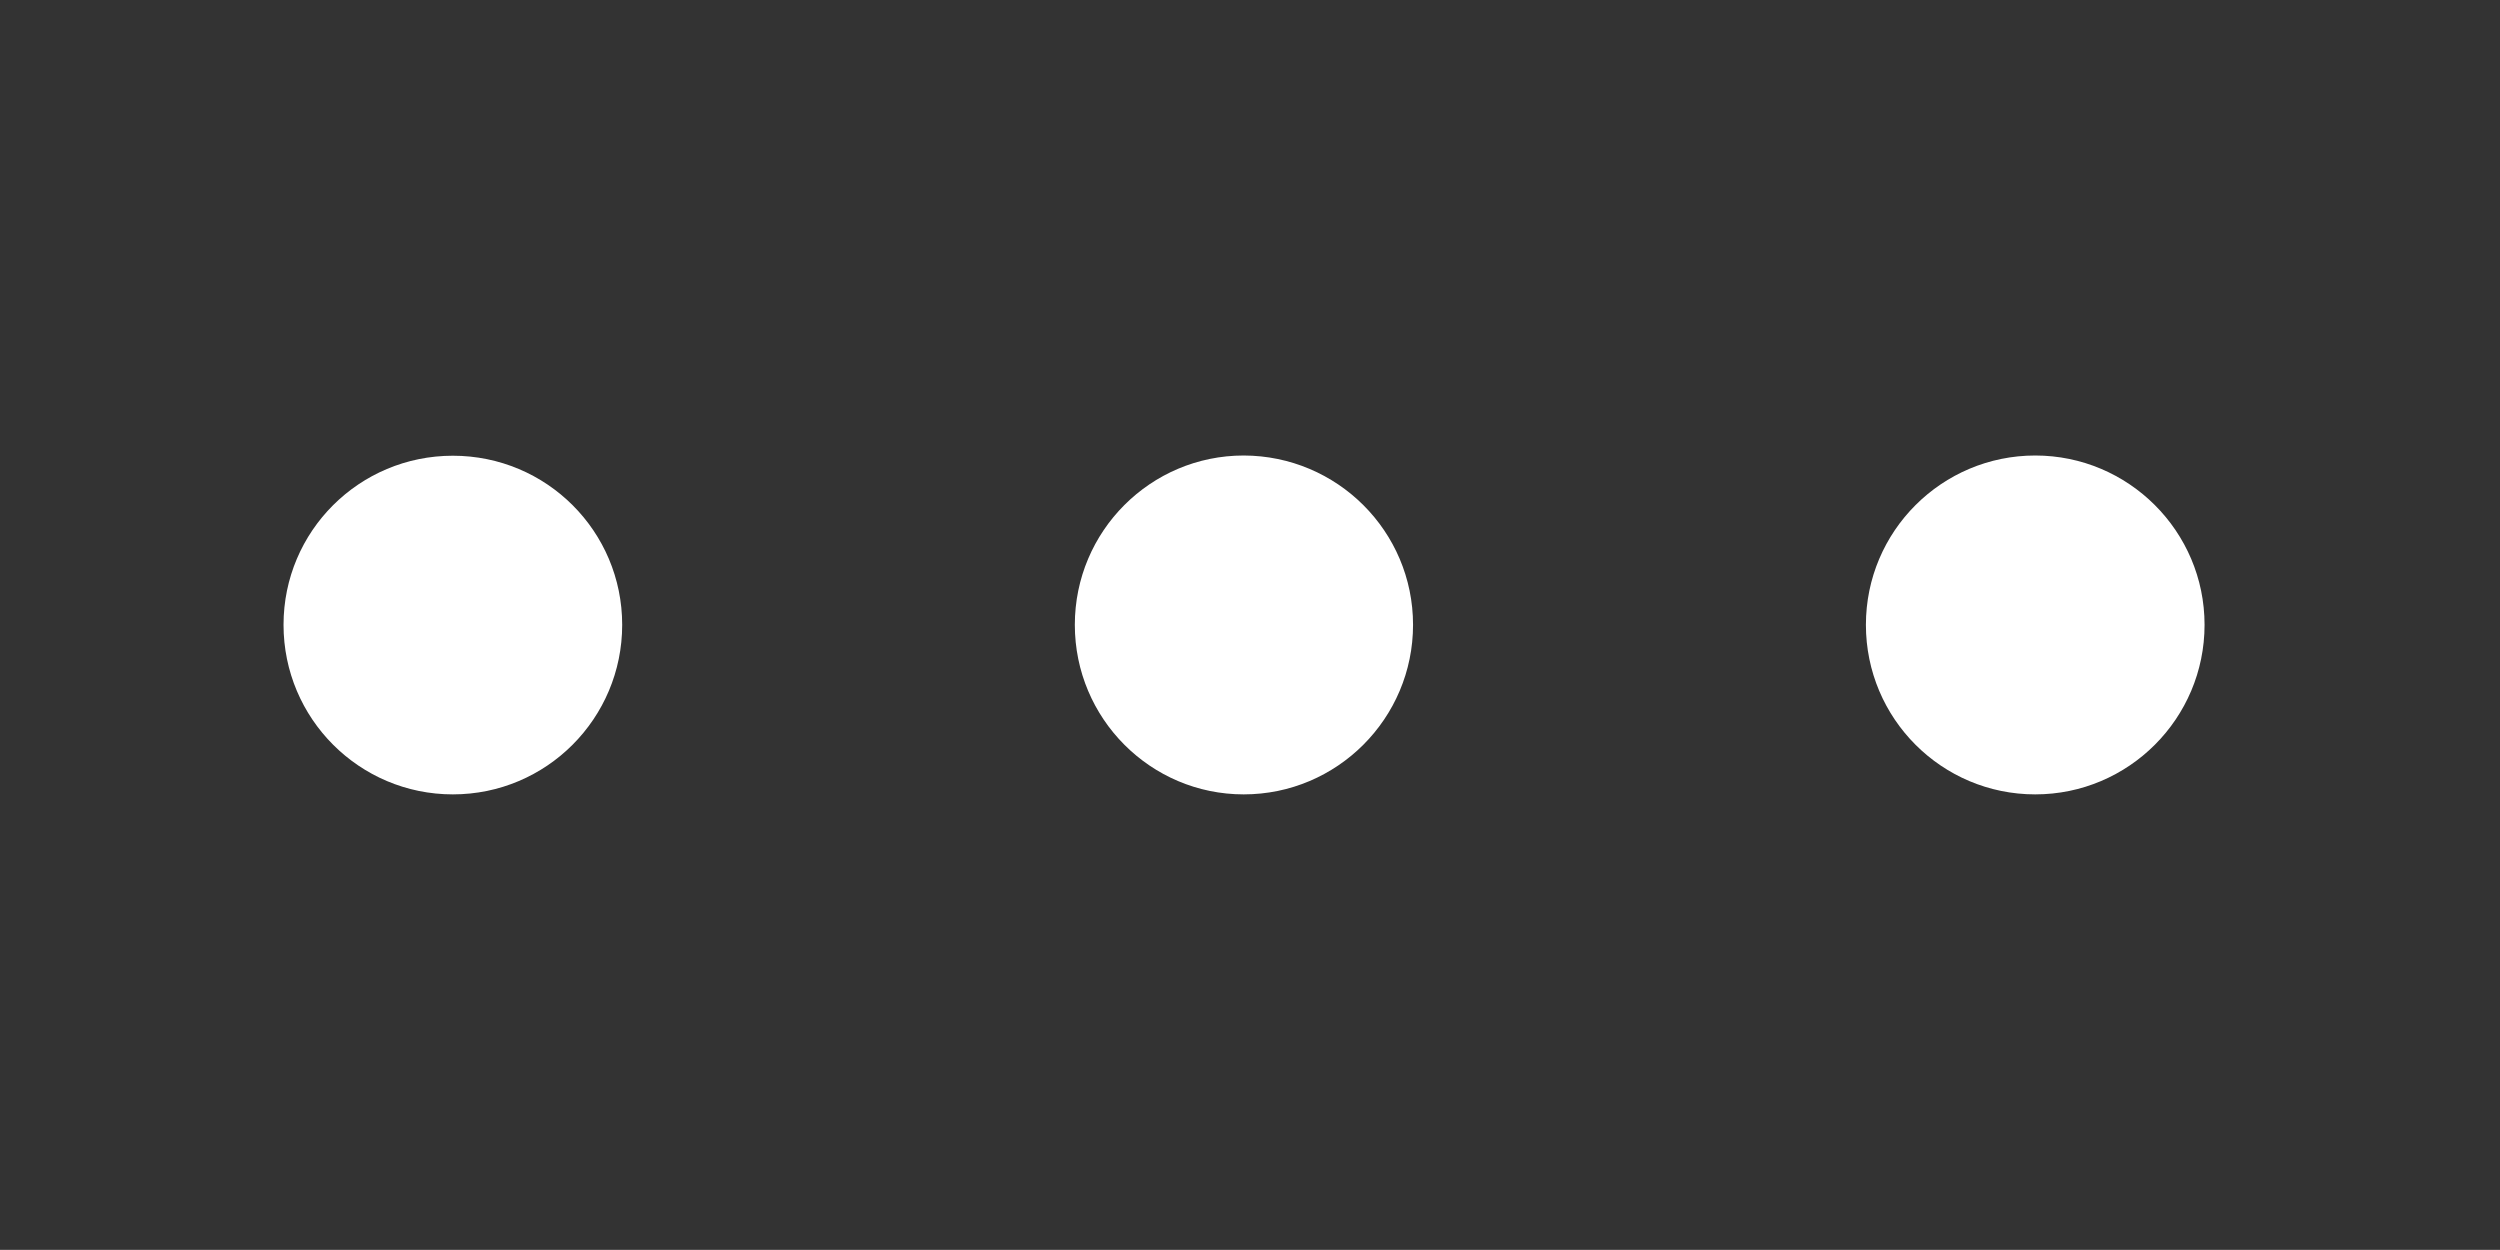
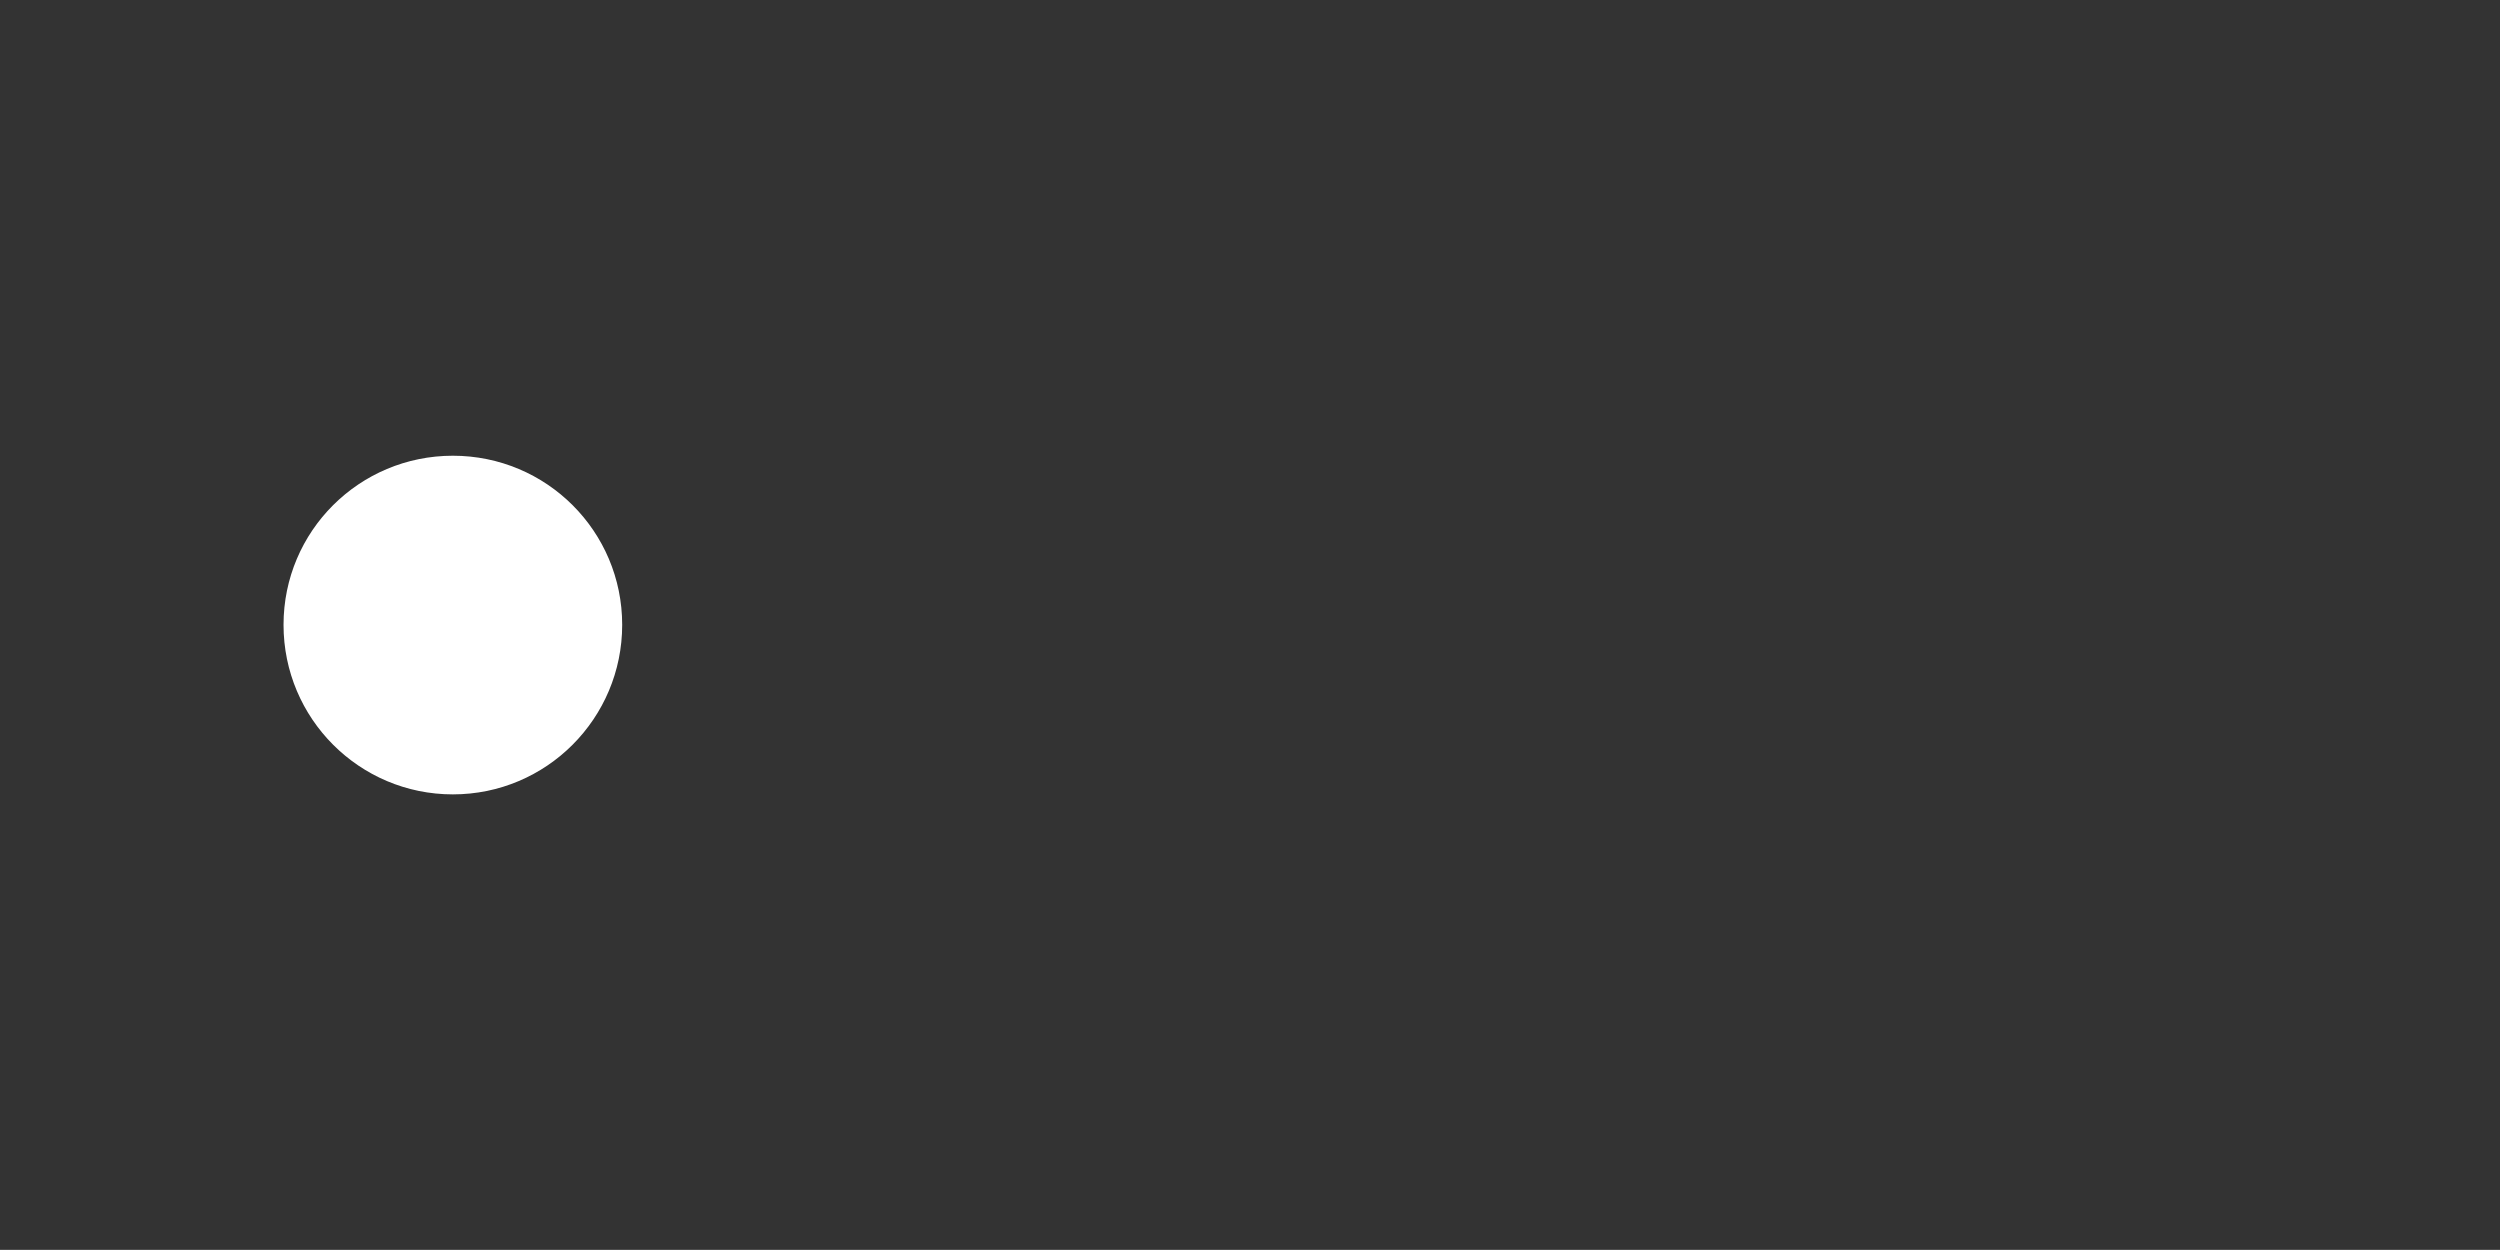
<svg xmlns="http://www.w3.org/2000/svg" version="1.1" id="Ebene_1" x="0px" y="0px" width="11.339px" height="5.669px" viewBox="0 2.834 11.339 5.669" enable-background="new 0 2.834 11.339 5.669" xml:space="preserve">
  <rect x="0" y="2.834" width="11.339" height="5.669" fill="#333333" stroke="none" />
  <path fill="#FFFFFF" d="M2.822,5.668c0,0.424-0.343,0.769-0.768,0.769c-0.424,0-0.768-0.344-0.768-0.769S1.63,4.901,2.054,4.901  C2.479,4.901,2.822,5.244,2.822,5.668" />
-   <path fill="#FFFFFF" d="M6.409,5.668c0,0.424-0.344,0.769-0.768,0.769c-0.422,0-0.766-0.344-0.766-0.769S5.219,4.9,5.641,4.9  C6.065,4.901,6.409,5.244,6.409,5.668" />
-   <path fill="#FFFFFF" d="M9.999,5.668c0,0.424-0.344,0.769-0.768,0.769S8.463,6.093,8.463,5.668S8.808,4.9,9.231,4.9  S9.999,5.244,9.999,5.668" />
</svg>